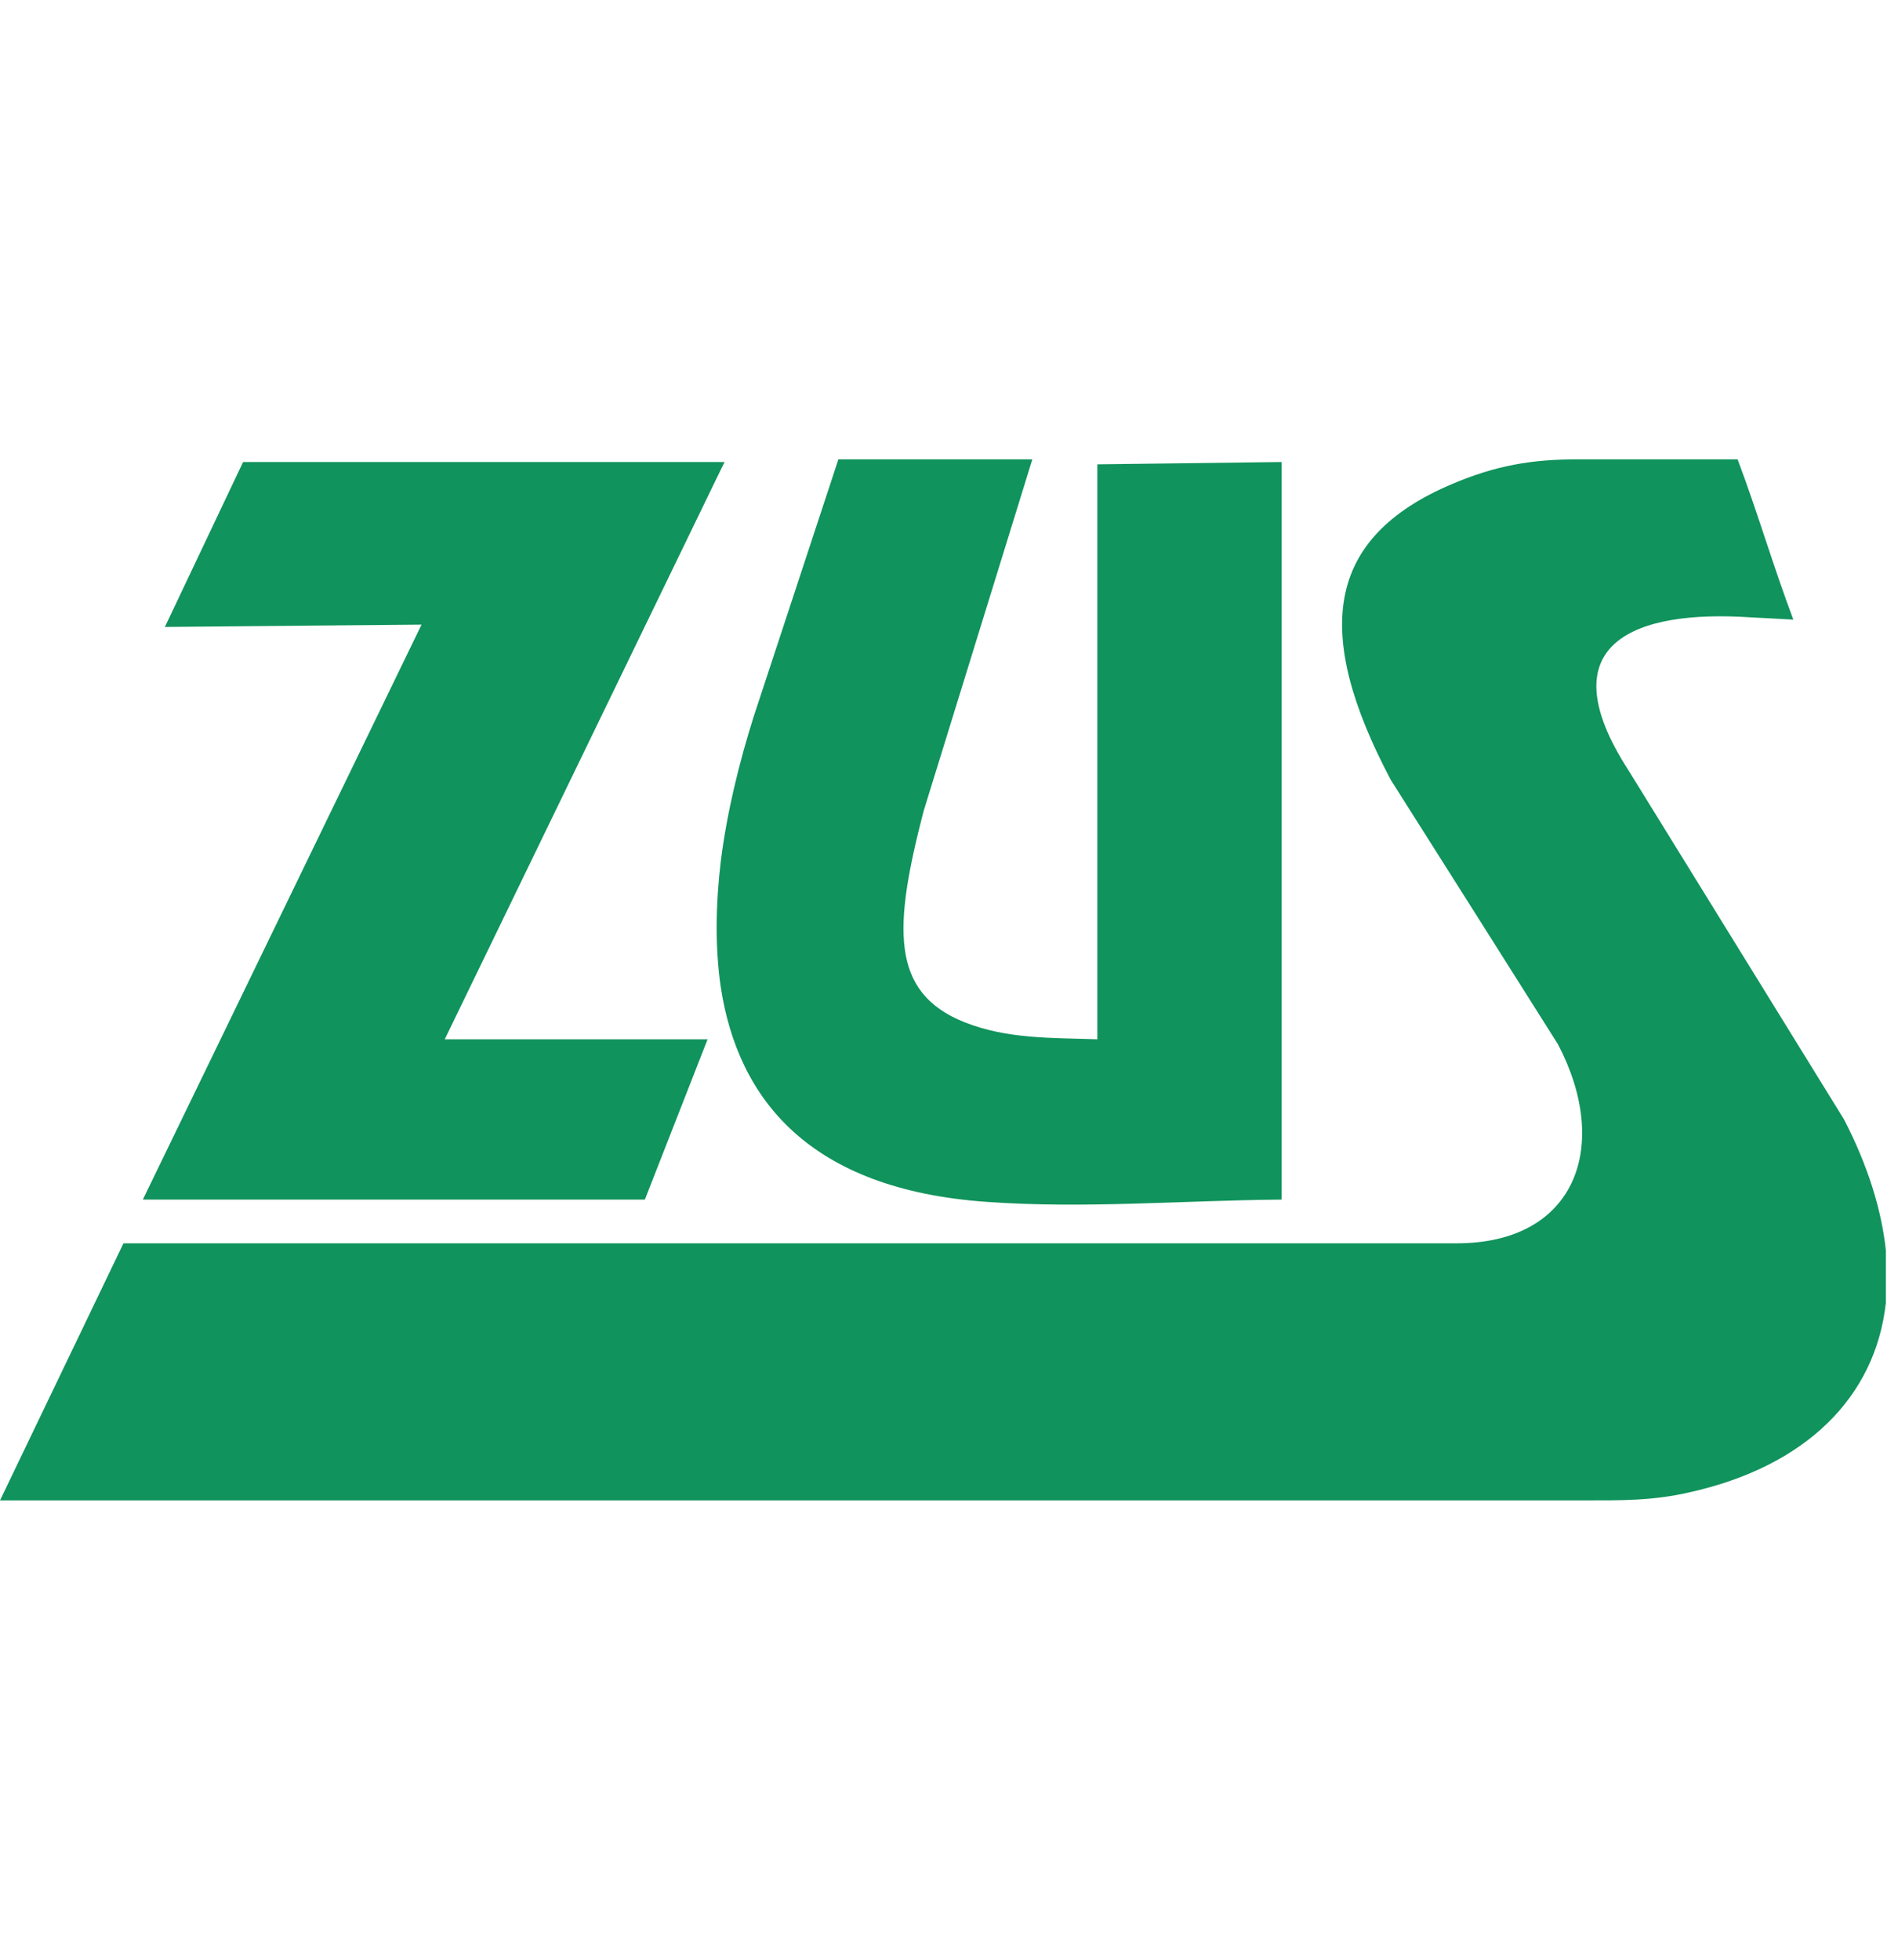
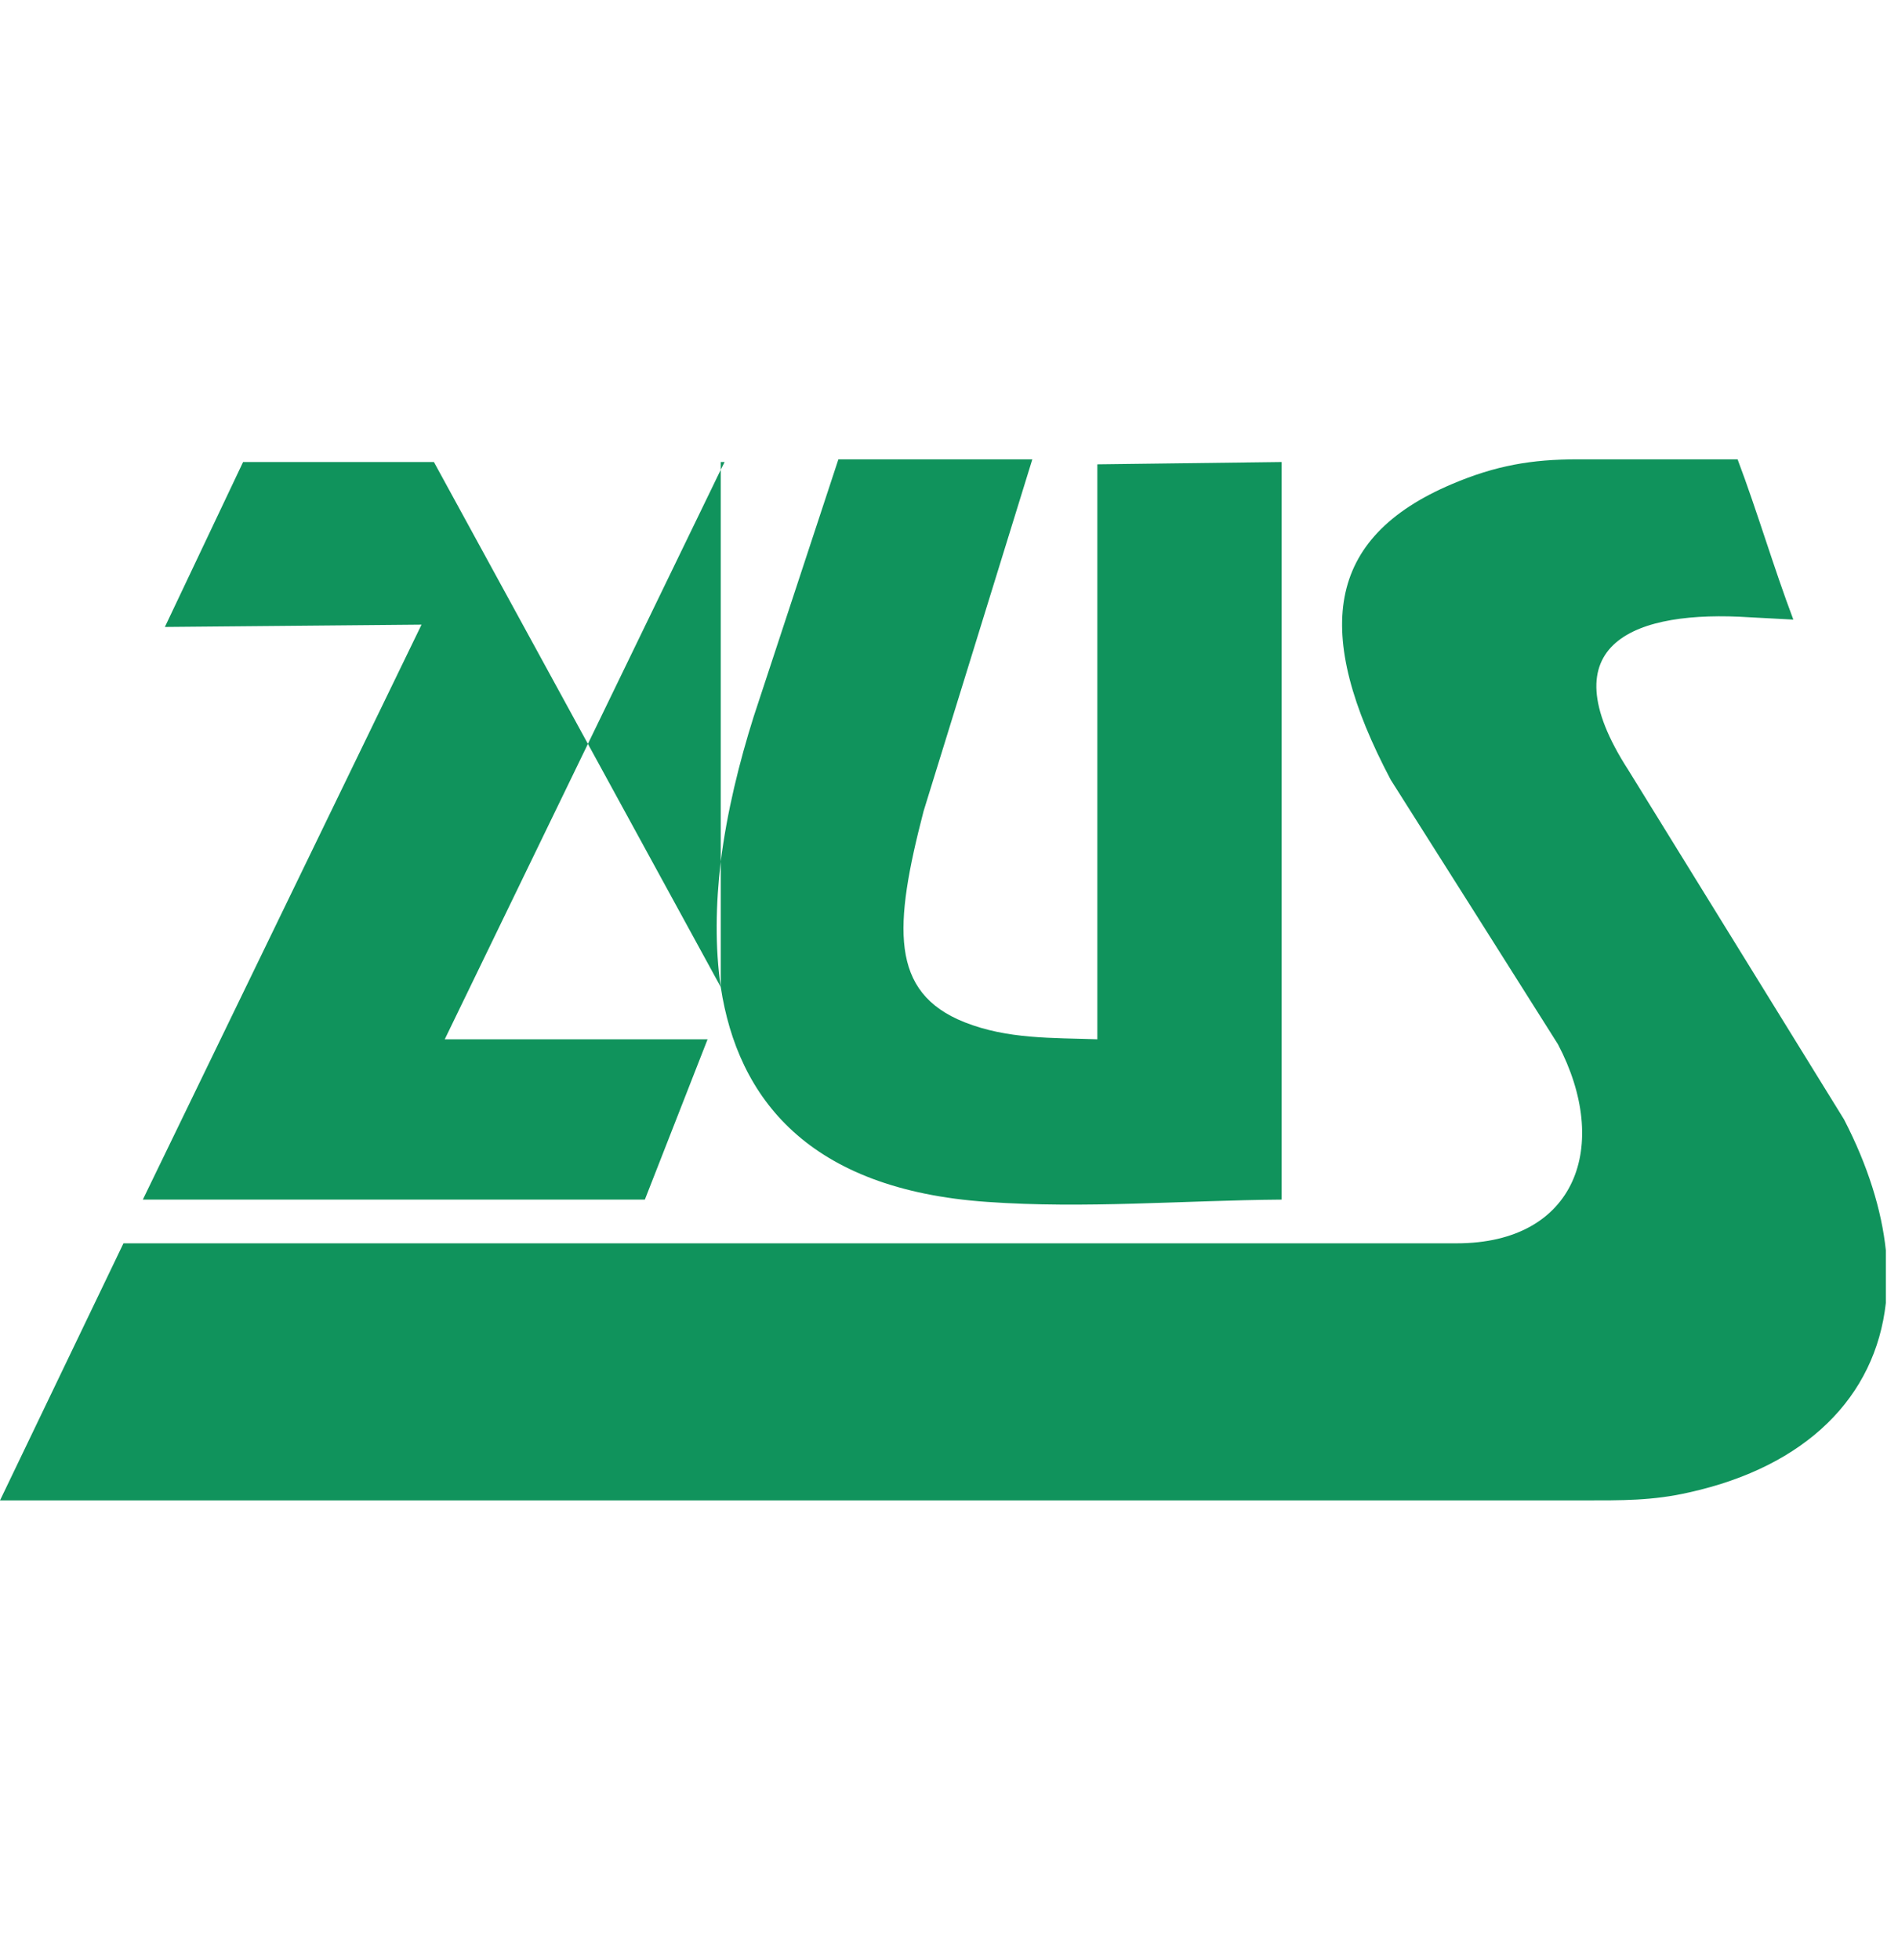
<svg xmlns="http://www.w3.org/2000/svg" width="62" height="64" viewBox="0 0 62 64" fill="none">
-   <path fill-rule="evenodd" clip-rule="evenodd" d="M23.544 15.088H23.67L23.544 15.341V15.088ZM61.603 40.832C61.464 39.517 61.021 38.075 60.237 36.558C57.885 32.752 55.546 28.959 53.194 25.153C50.489 20.968 53.46 19.918 57.152 20.159C57.683 20.184 58.05 20.209 58.581 20.235C57.923 18.49 57.418 16.745 56.76 15C55.015 15 53.283 15 51.538 15C50.033 15 48.857 15.202 47.429 15.809C43.281 17.567 42.889 20.664 45.431 25.469C47.252 28.34 49.072 31.222 50.893 34.105C52.625 37.405 51.5 40.604 47.58 40.604H23.544V49C32.951 49 42.333 49 51.728 49C52.954 49 53.991 49.013 55.192 48.735C58.998 47.887 61.261 45.624 61.603 42.552V40.832ZM23.544 32.234C24.1 35.875 26.414 38.847 32.243 39.251C35.429 39.479 38.654 39.201 41.865 39.176V15.088L35.846 15.164V33.941C34.38 33.89 32.913 33.941 31.509 33.384C29.056 32.411 29.195 30.249 30.169 26.493C31.358 22.662 32.534 18.831 33.722 15H27.387L24.618 23.408C24.151 24.888 23.746 26.519 23.544 28.137V32.234ZM14.174 15.088H23.544V15.341L14.528 33.941H23.114L21.065 39.176H14.174V15.088ZM23.544 28.137C23.379 29.528 23.354 30.931 23.544 32.234V28.137ZM23.544 40.604V49C20.421 49 17.297 49 14.174 49V40.604H23.544ZM7.941 15.088H14.174V39.176H4.666L13.77 20.399L5.386 20.475L7.941 15.088ZM14.174 40.604V49C9.445 49 4.716 49 0 49L4.033 40.604H14.174Z" fill="#10935C" />
+   <path fill-rule="evenodd" clip-rule="evenodd" d="M23.544 15.088H23.67L23.544 15.341V15.088ZM61.603 40.832C61.464 39.517 61.021 38.075 60.237 36.558C57.885 32.752 55.546 28.959 53.194 25.153C50.489 20.968 53.46 19.918 57.152 20.159C57.683 20.184 58.05 20.209 58.581 20.235C57.923 18.49 57.418 16.745 56.76 15C55.015 15 53.283 15 51.538 15C50.033 15 48.857 15.202 47.429 15.809C43.281 17.567 42.889 20.664 45.431 25.469C47.252 28.34 49.072 31.222 50.893 34.105C52.625 37.405 51.5 40.604 47.58 40.604H23.544V49C32.951 49 42.333 49 51.728 49C52.954 49 53.991 49.013 55.192 48.735C58.998 47.887 61.261 45.624 61.603 42.552V40.832ZM23.544 32.234C24.1 35.875 26.414 38.847 32.243 39.251C35.429 39.479 38.654 39.201 41.865 39.176V15.088L35.846 15.164V33.941C34.38 33.89 32.913 33.941 31.509 33.384C29.056 32.411 29.195 30.249 30.169 26.493C31.358 22.662 32.534 18.831 33.722 15H27.387L24.618 23.408C24.151 24.888 23.746 26.519 23.544 28.137V32.234ZH23.544V15.341L14.528 33.941H23.114L21.065 39.176H14.174V15.088ZM23.544 28.137C23.379 29.528 23.354 30.931 23.544 32.234V28.137ZM23.544 40.604V49C20.421 49 17.297 49 14.174 49V40.604H23.544ZM7.941 15.088H14.174V39.176H4.666L13.77 20.399L5.386 20.475L7.941 15.088ZM14.174 40.604V49C9.445 49 4.716 49 0 49L4.033 40.604H14.174Z" fill="#10935C" />
</svg>